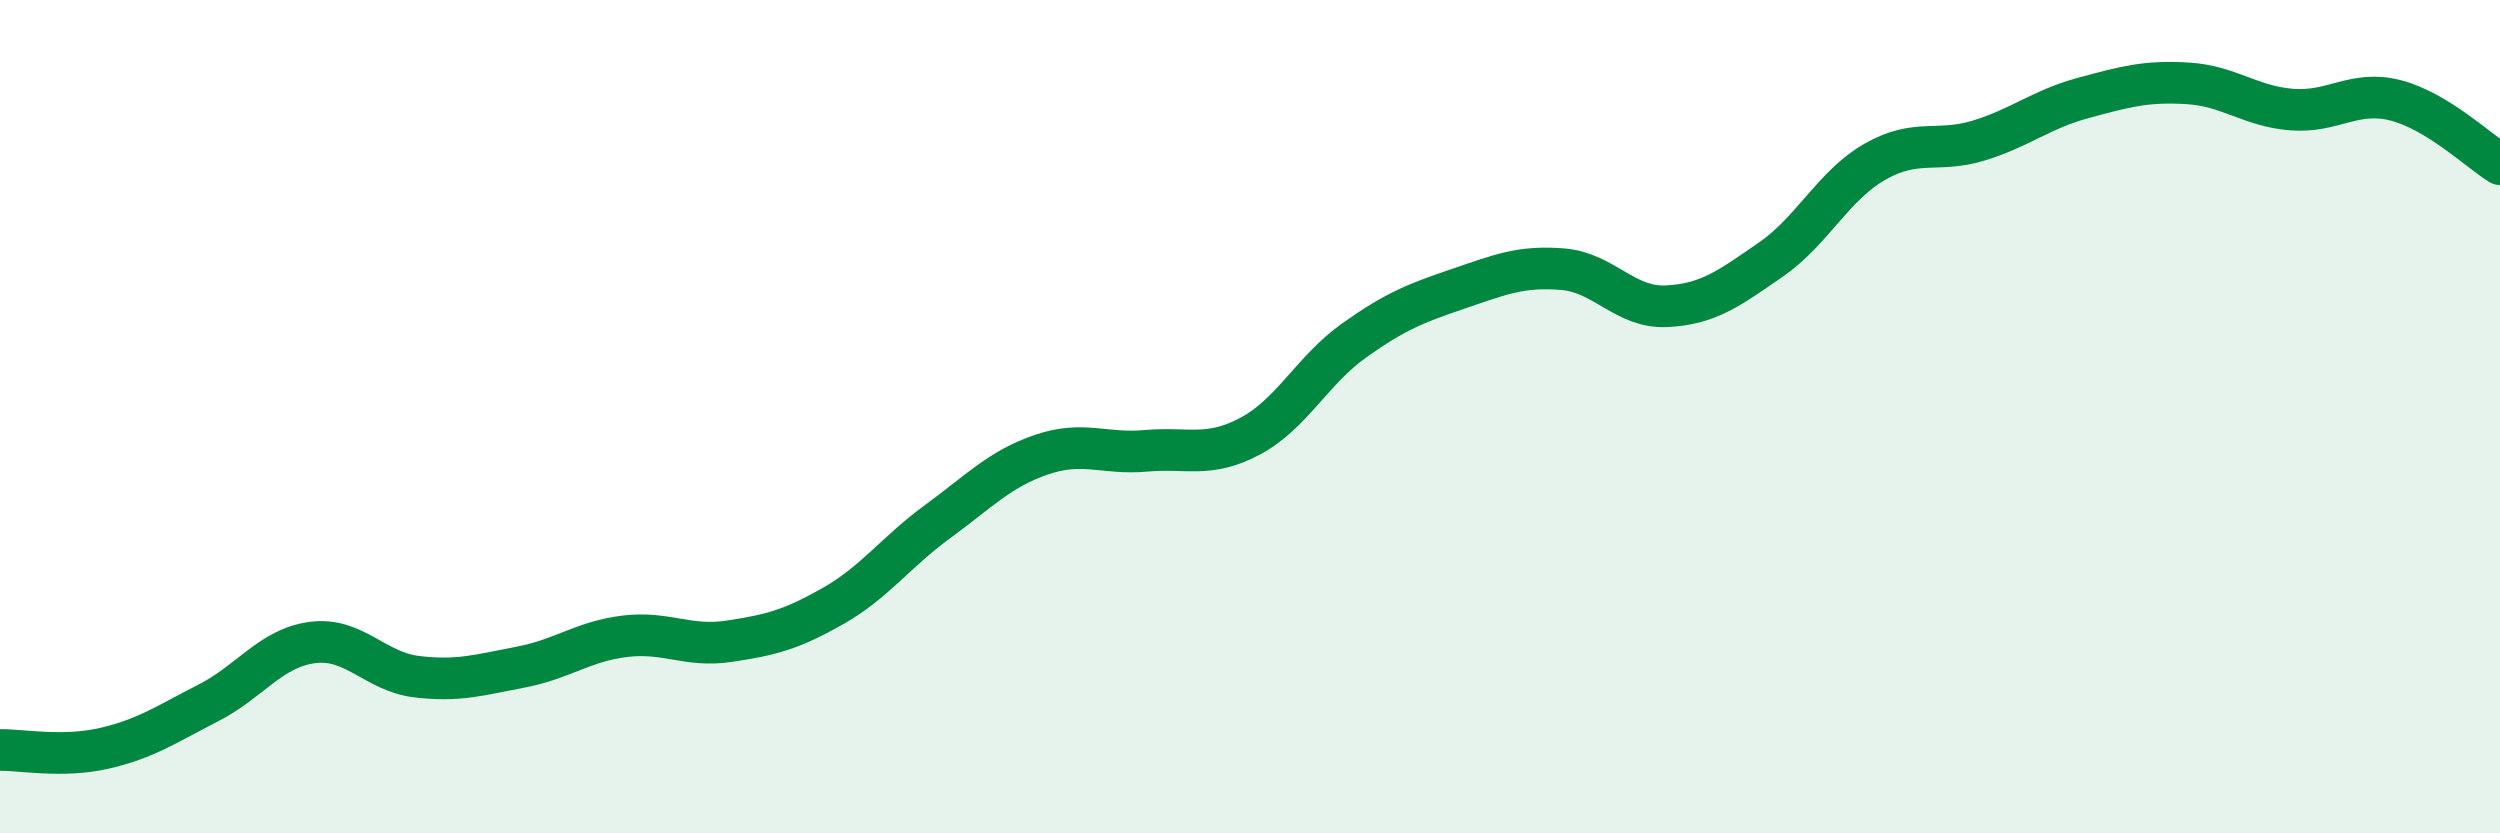
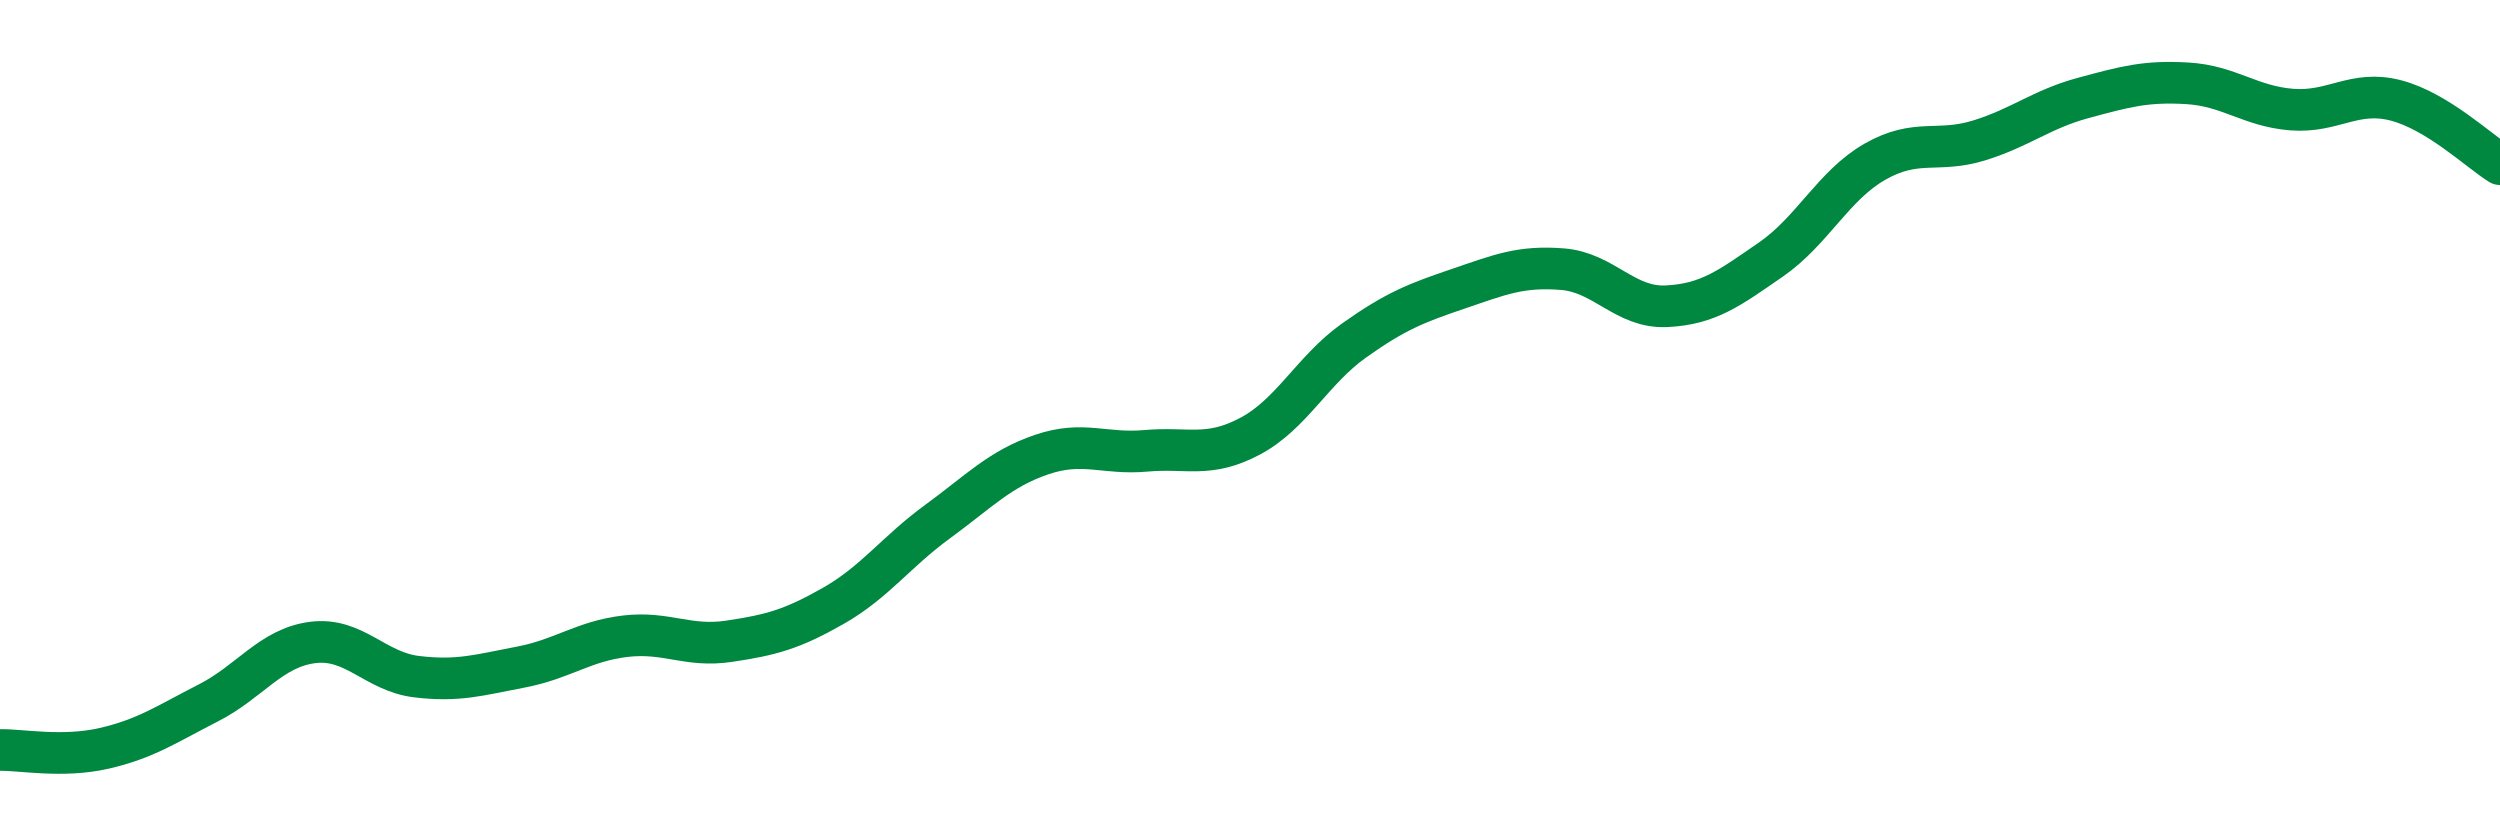
<svg xmlns="http://www.w3.org/2000/svg" width="60" height="20" viewBox="0 0 60 20">
-   <path d="M 0,18 C 0.5,17.99 1.5,18.19 2.5,17.96 C 3.5,17.73 4,17.38 5,16.87 C 6,16.36 6.5,15.55 7.5,15.42 C 8.5,15.29 9,16.12 10,16.24 C 11,16.36 11.5,16.2 12.5,16.01 C 13.5,15.82 14,15.39 15,15.27 C 16,15.15 16.5,15.54 17.5,15.39 C 18.5,15.24 19,15.11 20,14.54 C 21,13.97 21.5,13.25 22.5,12.52 C 23.5,11.79 24,11.25 25,10.91 C 26,10.57 26.5,10.91 27.5,10.82 C 28.5,10.73 29,11 30,10.47 C 31,9.94 31.5,8.88 32.5,8.17 C 33.5,7.46 34,7.27 35,6.93 C 36,6.59 36.5,6.38 37.5,6.46 C 38.5,6.54 39,7.4 40,7.35 C 41,7.3 41.5,6.92 42.5,6.23 C 43.5,5.54 44,4.45 45,3.88 C 46,3.31 46.5,3.68 47.5,3.37 C 48.5,3.06 49,2.62 50,2.35 C 51,2.08 51.5,1.94 52.5,2 C 53.5,2.06 54,2.55 55,2.63 C 56,2.71 56.5,2.15 57.5,2.41 C 58.5,2.67 59.5,3.63 60,3.94L60 20L0 20Z" fill="#008740" opacity="0.1" stroke-linecap="round" stroke-linejoin="round" />
  <path d="M 0,18 C 0.5,17.99 1.5,18.19 2.5,17.96 C 3.5,17.73 4,17.38 5,16.87 C 6,16.36 6.5,15.55 7.5,15.42 C 8.5,15.29 9,16.12 10,16.24 C 11,16.36 11.5,16.2 12.5,16.01 C 13.5,15.82 14,15.39 15,15.27 C 16,15.15 16.5,15.54 17.5,15.39 C 18.5,15.24 19,15.11 20,14.54 C 21,13.97 21.5,13.25 22.5,12.52 C 23.5,11.79 24,11.25 25,10.91 C 26,10.57 26.5,10.91 27.5,10.82 C 28.5,10.73 29,11 30,10.47 C 31,9.94 31.5,8.88 32.5,8.17 C 33.5,7.46 34,7.27 35,6.93 C 36,6.59 36.5,6.38 37.5,6.46 C 38.5,6.54 39,7.4 40,7.35 C 41,7.3 41.5,6.92 42.5,6.23 C 43.5,5.54 44,4.45 45,3.88 C 46,3.31 46.5,3.68 47.5,3.37 C 48.5,3.06 49,2.62 50,2.35 C 51,2.08 51.5,1.94 52.5,2 C 53.5,2.06 54,2.55 55,2.63 C 56,2.71 56.5,2.15 57.5,2.41 C 58.5,2.67 59.5,3.63 60,3.94" stroke="#008740" stroke-width="1" fill="none" stroke-linecap="round" stroke-linejoin="round" />
</svg>